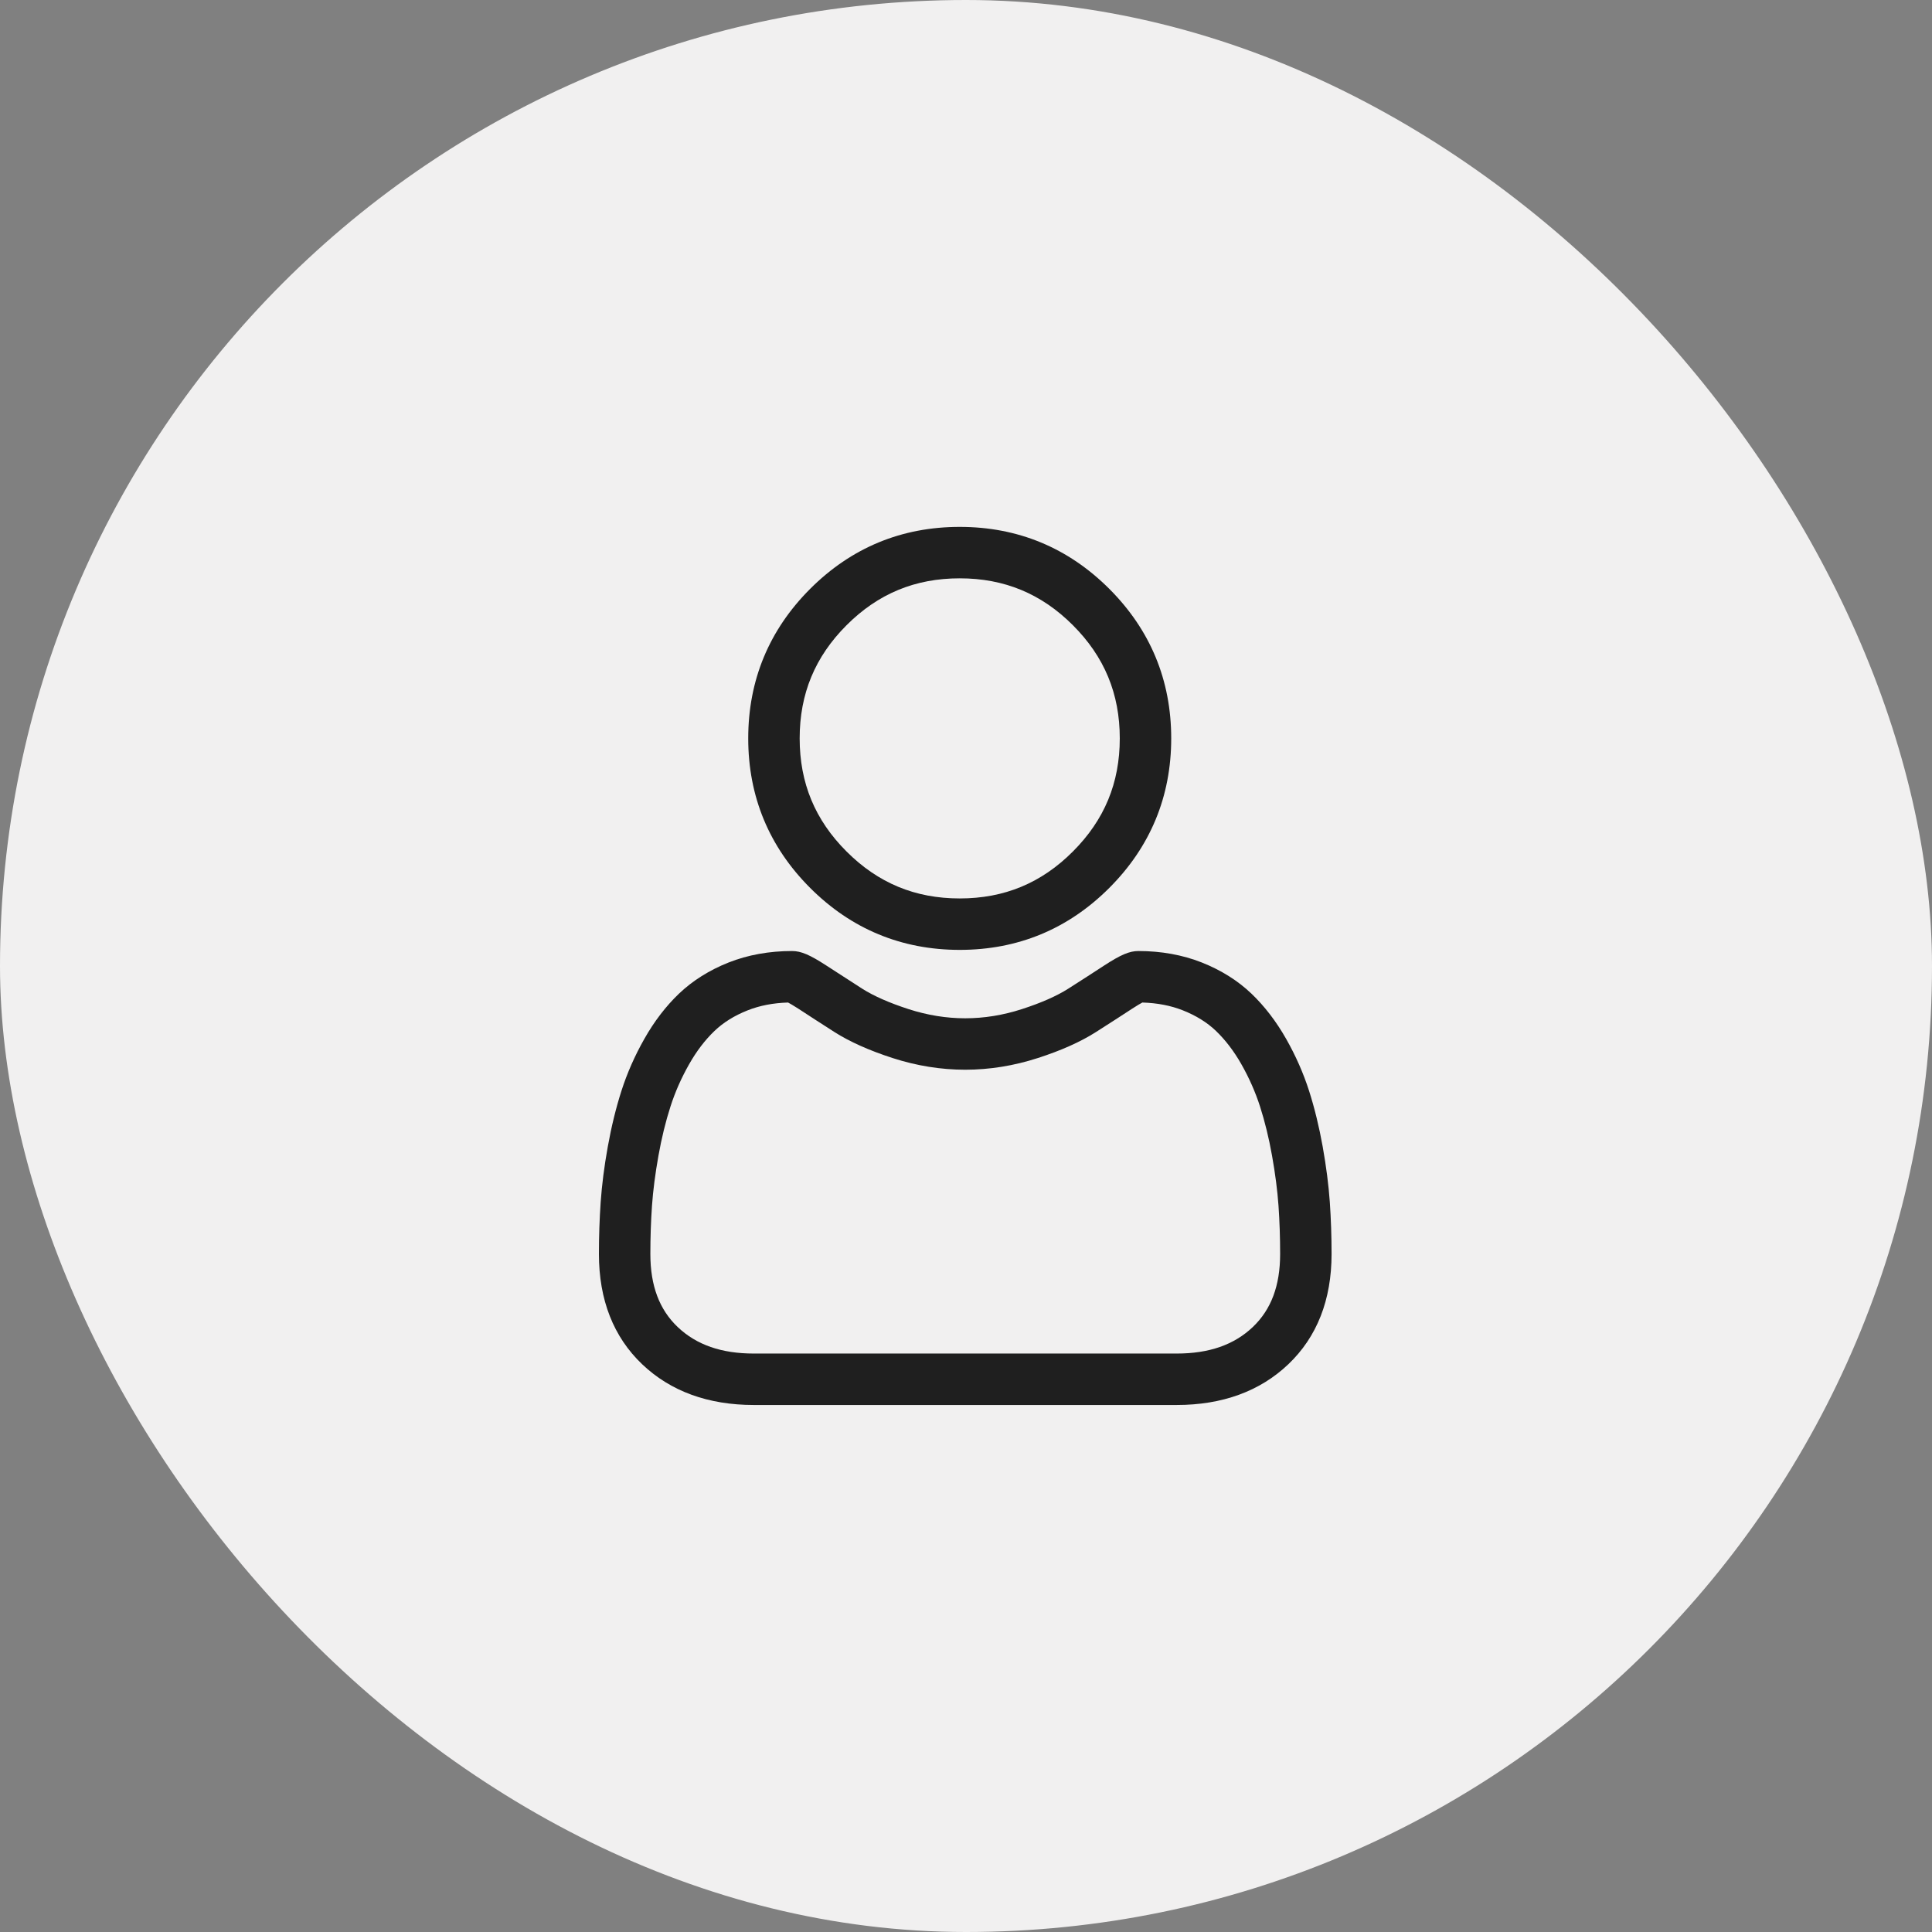
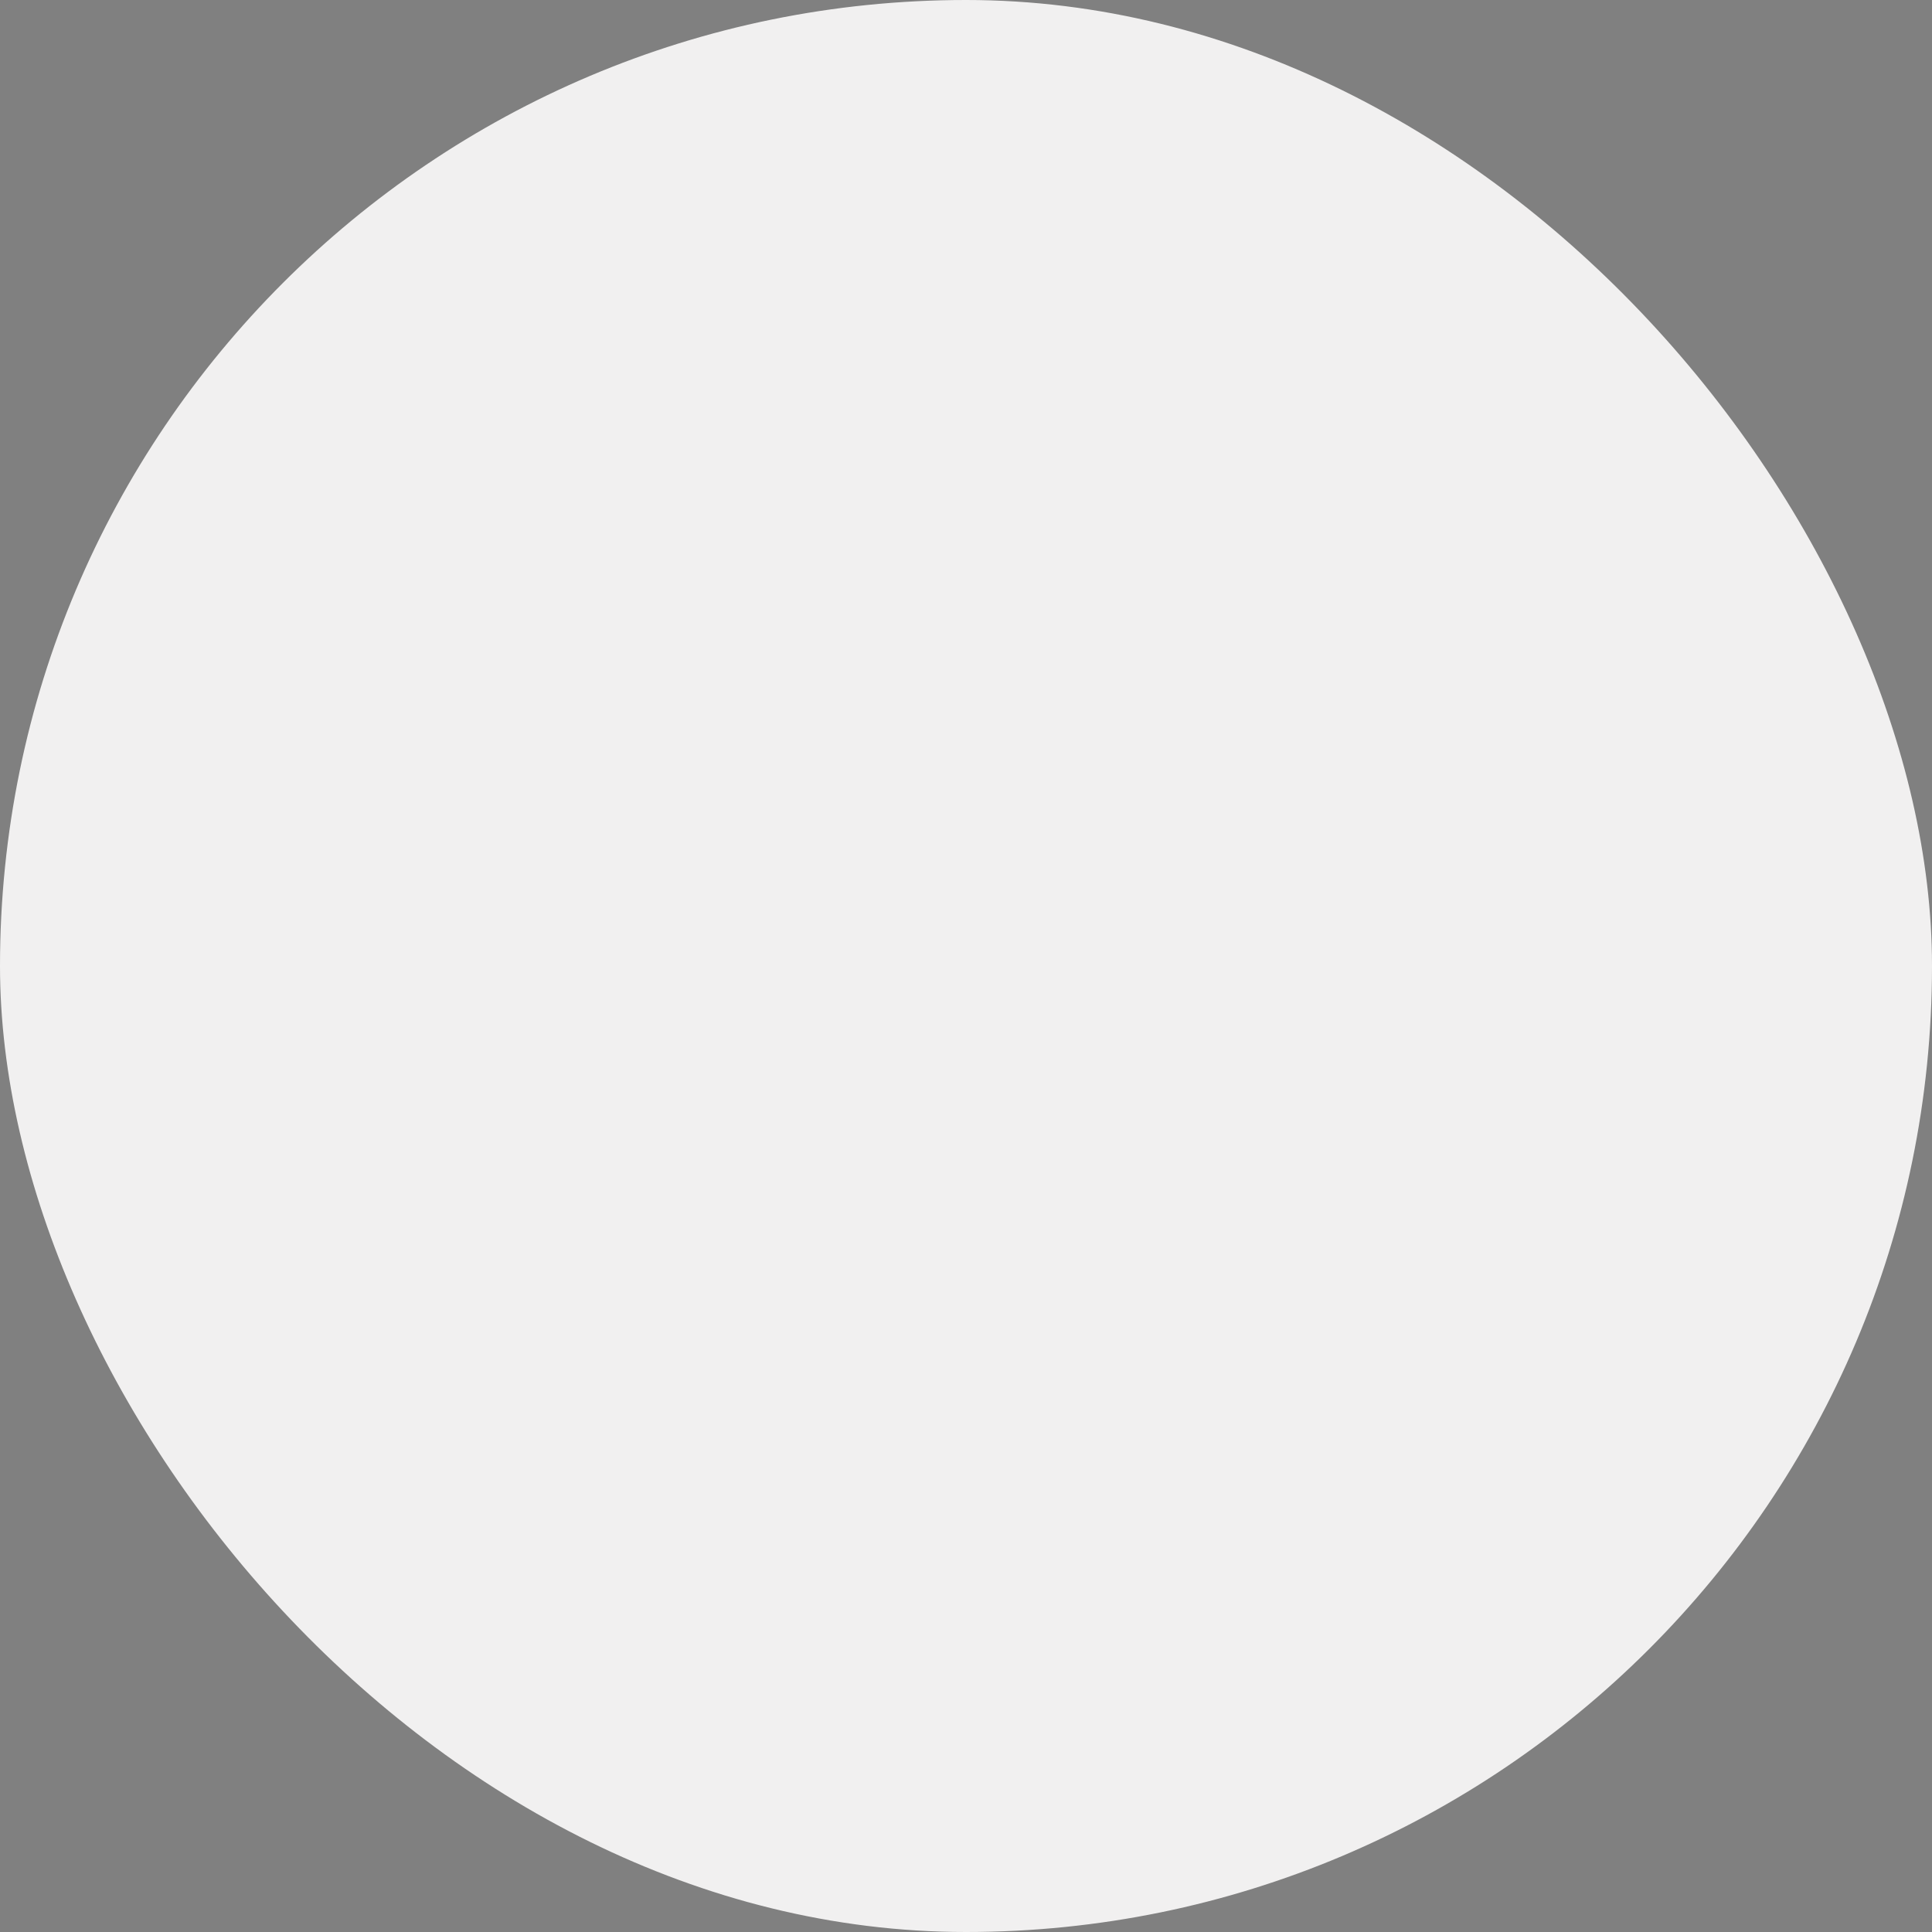
<svg xmlns="http://www.w3.org/2000/svg" width="32" height="32" viewBox="0 0 32 32" fill="none">
  <rect x="0" y="0" width="32" height="32" fill="#808080" stroke="none" />
  <rect width="32" height="32" rx="16" fill="#F1F0F0" />
  <g clip-path="url(#clip0_1_121576)">
-     <path d="M15.896 15.733C16.859 15.733 17.692 15.388 18.373 14.707C19.054 14.026 19.399 13.192 19.399 12.23C19.399 11.267 19.054 10.434 18.373 9.753C17.692 9.072 16.858 8.727 15.896 8.727C14.933 8.727 14.1 9.072 13.419 9.753C12.738 10.434 12.393 11.267 12.393 12.23C12.393 13.192 12.738 14.026 13.419 14.707C14.1 15.388 14.934 15.733 15.896 15.733ZM14.022 10.355C14.544 9.833 15.157 9.579 15.896 9.579C16.634 9.579 17.248 9.833 17.77 10.355C18.293 10.878 18.547 11.491 18.547 12.23C18.547 12.968 18.293 13.581 17.77 14.104C17.248 14.627 16.634 14.881 15.896 14.881C15.158 14.881 14.545 14.627 14.022 14.104C13.499 13.582 13.245 12.968 13.245 12.23C13.245 11.491 13.499 10.878 14.022 10.355Z" fill="#1F1F1F" />
-     <path d="M22.026 19.911C22.006 19.627 21.966 19.318 21.908 18.992C21.849 18.663 21.773 18.352 21.682 18.067C21.588 17.774 21.46 17.484 21.302 17.206C21.138 16.917 20.945 16.666 20.729 16.459C20.503 16.243 20.226 16.069 19.906 15.942C19.587 15.816 19.234 15.752 18.856 15.752C18.707 15.752 18.564 15.813 18.287 15.993C18.116 16.105 17.916 16.234 17.693 16.376C17.503 16.497 17.245 16.611 16.926 16.714C16.615 16.815 16.299 16.866 15.987 16.866C15.675 16.866 15.36 16.815 15.048 16.714C14.73 16.611 14.472 16.497 14.281 16.376C14.061 16.235 13.861 16.106 13.688 15.993C13.411 15.813 13.267 15.752 13.119 15.752C12.74 15.752 12.387 15.816 12.068 15.942C11.748 16.069 11.472 16.243 11.245 16.459C11.029 16.666 10.836 16.917 10.673 17.206C10.515 17.484 10.387 17.774 10.293 18.068C10.202 18.352 10.126 18.663 10.067 18.992C10.008 19.318 9.969 19.627 9.949 19.911C9.93 20.189 9.92 20.478 9.92 20.77C9.92 21.529 10.161 22.144 10.637 22.597C11.107 23.044 11.729 23.271 12.486 23.271H19.489C20.246 23.271 20.868 23.044 21.338 22.597C21.814 22.144 22.055 21.529 22.055 20.77C22.055 20.477 22.045 20.188 22.026 19.911ZM20.75 21.98C20.439 22.275 20.027 22.419 19.489 22.419H12.486C11.948 22.419 11.536 22.275 11.225 21.98C10.92 21.69 10.772 21.294 10.772 20.77C10.772 20.497 10.781 20.228 10.799 19.97C10.817 19.716 10.853 19.438 10.906 19.142C10.958 18.85 11.025 18.576 11.105 18.328C11.181 18.09 11.285 17.854 11.414 17.627C11.537 17.41 11.678 17.225 11.835 17.075C11.981 16.935 12.165 16.821 12.382 16.735C12.583 16.655 12.808 16.612 13.053 16.605C13.083 16.621 13.136 16.651 13.223 16.707C13.398 16.822 13.6 16.952 13.823 17.095C14.075 17.255 14.399 17.4 14.786 17.525C15.182 17.653 15.586 17.718 15.987 17.718C16.388 17.718 16.792 17.653 17.188 17.525C17.576 17.4 17.9 17.255 18.152 17.094C18.381 16.948 18.577 16.822 18.752 16.707C18.838 16.651 18.891 16.621 18.921 16.605C19.166 16.612 19.392 16.655 19.593 16.735C19.81 16.821 19.994 16.935 20.14 17.075C20.296 17.225 20.438 17.41 20.561 17.627C20.69 17.854 20.794 18.09 20.87 18.327C20.95 18.576 21.017 18.85 21.069 19.142C21.122 19.439 21.158 19.717 21.176 19.97V19.97C21.194 20.228 21.203 20.497 21.203 20.77C21.203 21.294 21.055 21.69 20.75 21.98Z" fill="#1F1F1F" />
-   </g>
+     </g>
  <defs>
    <clipPath id="clip0_1_121576">
-       <rect width="14.546" height="14.546" fill="white" transform="translate(8.727 8.727)" />
-     </clipPath>
+       </clipPath>
  </defs>
</svg>